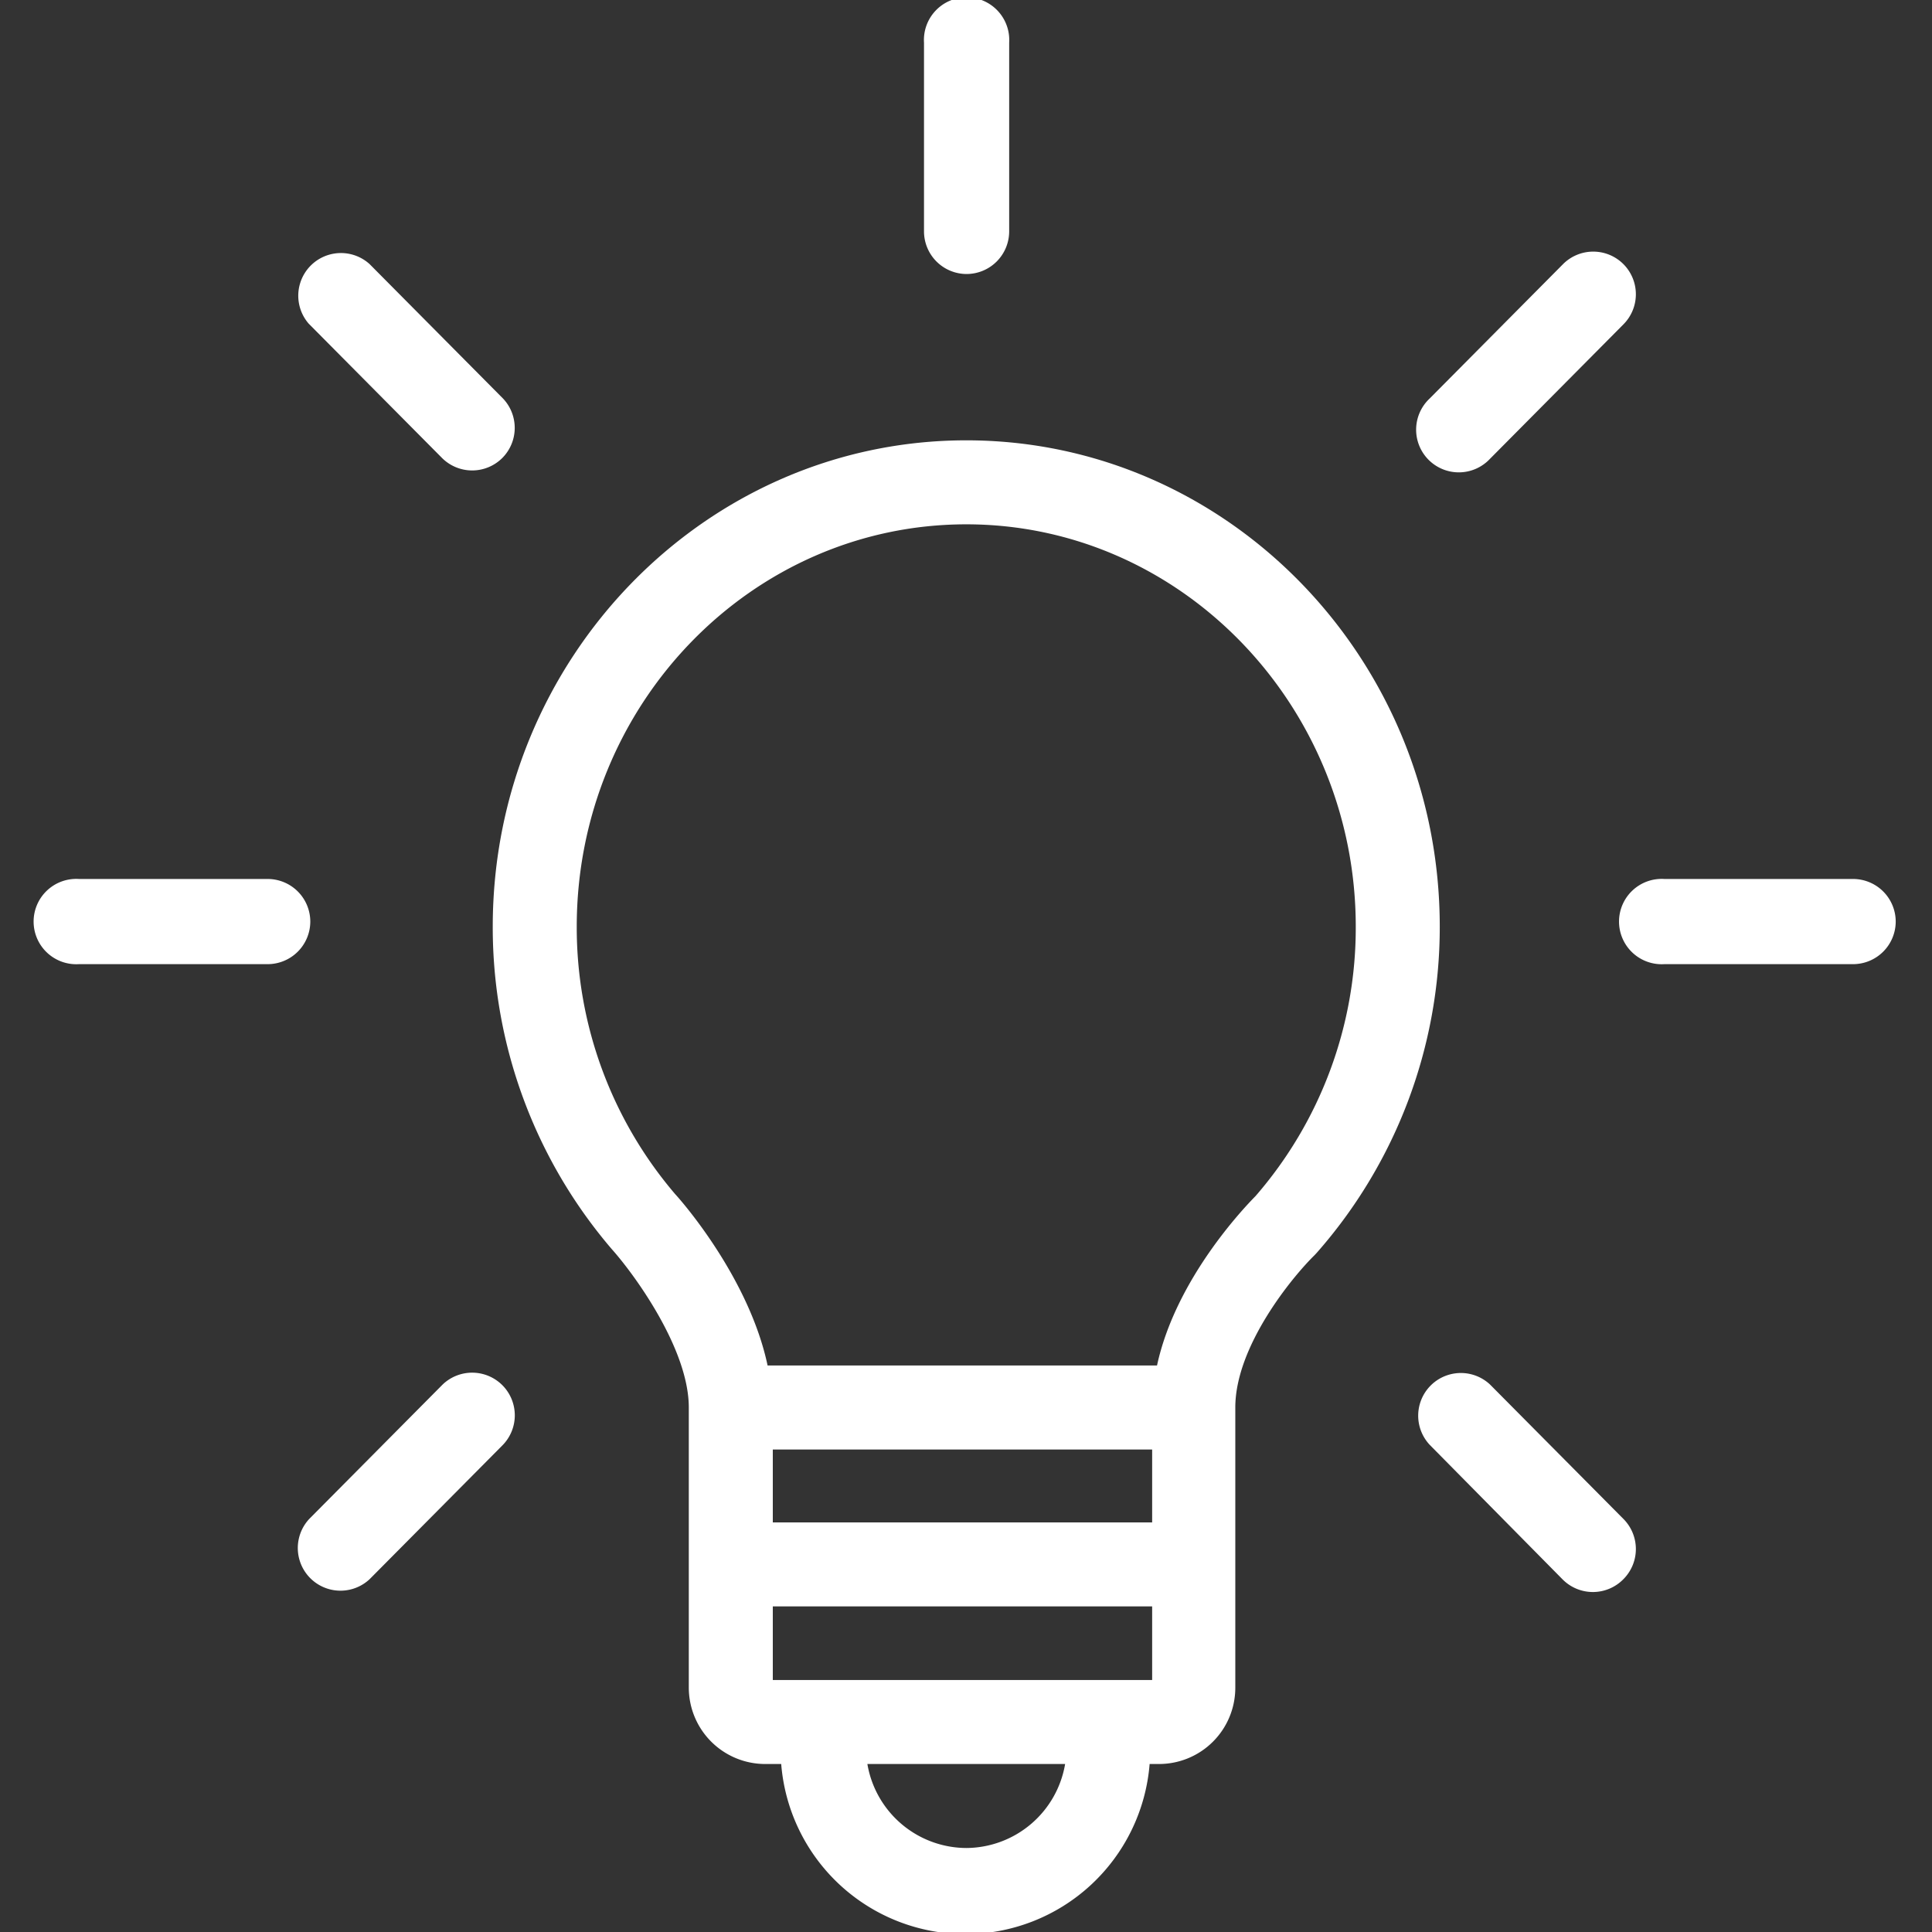
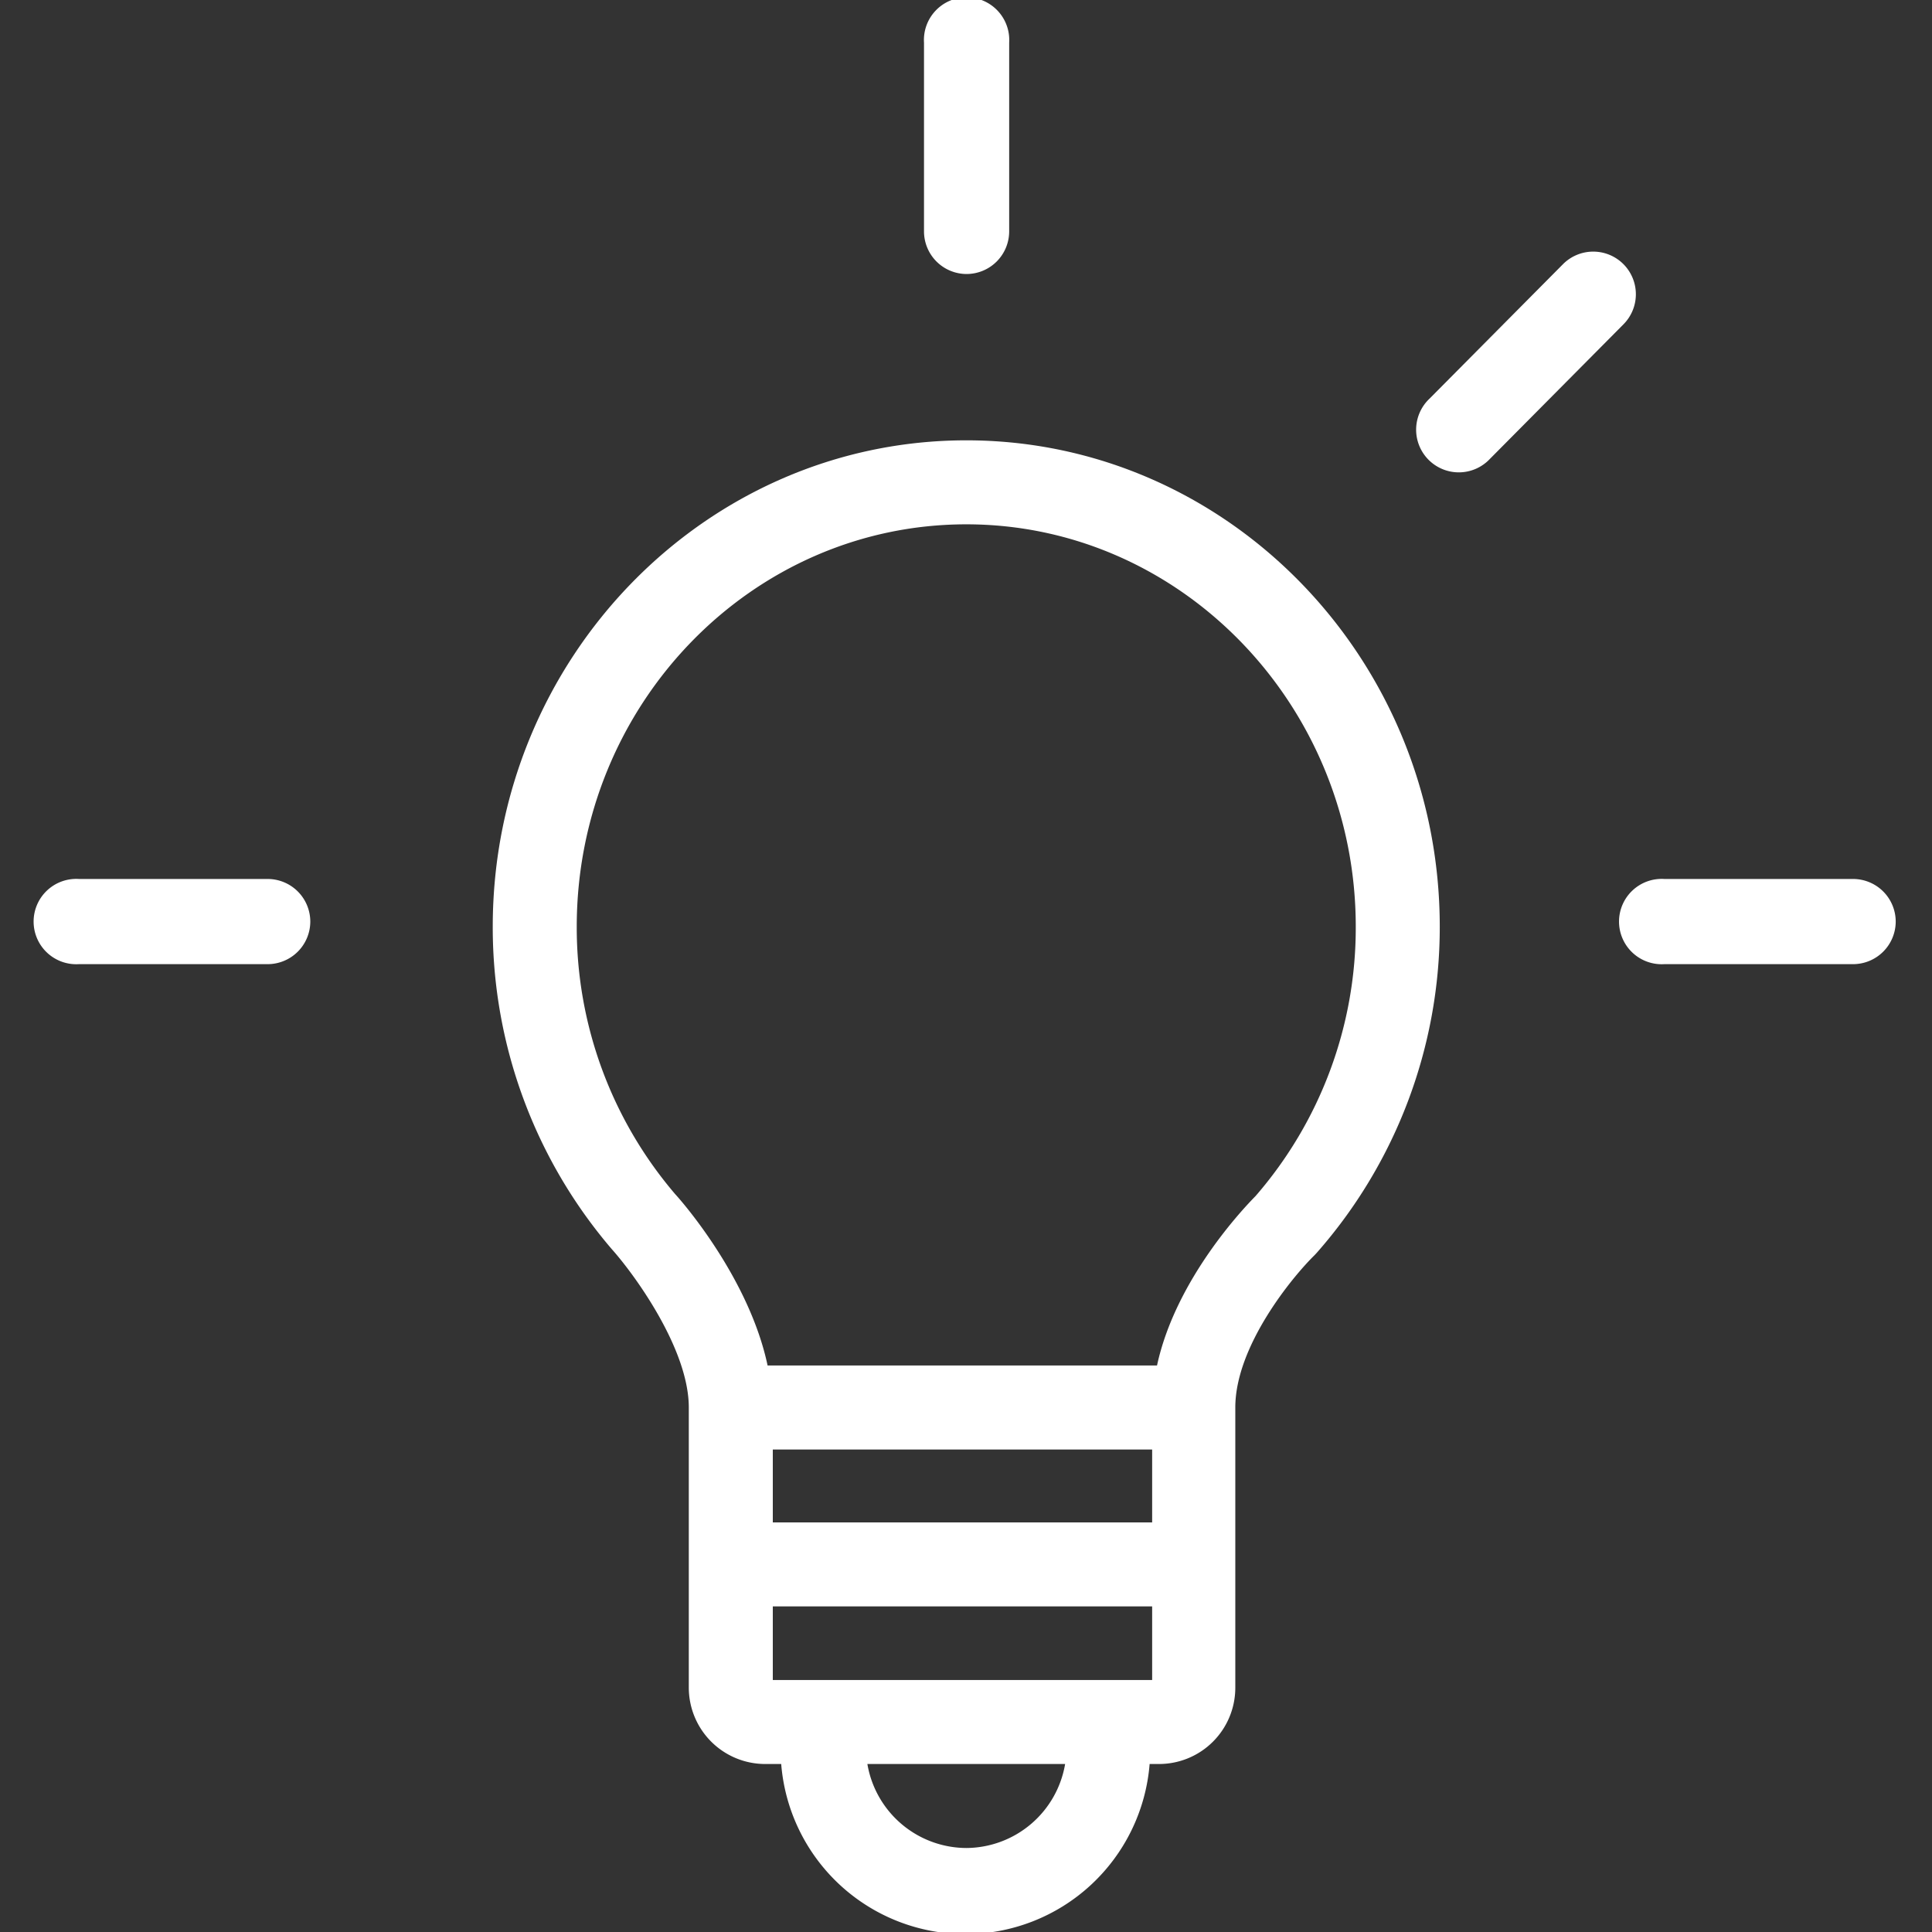
<svg xmlns="http://www.w3.org/2000/svg" viewBox="0 0 115 115" fill="#fff">
  <rect x="0" y="0" width="115" height="115" fill="#333333" stroke="none" />
  <path d="M57.52,26.21c-15.54,0-28.19,13-28.19,28.95a29.44,29.44,0,0,0,7.1,19.21C37.7,75.79,41,80.26,41,83.78v16.66A4.55,4.55,0,0,0,45.5,105h1a11,11,0,0,0,21.93,0h.57a4.54,4.54,0,0,0,4.53-4.53V83.78c0-3.66,3.41-7.79,4.72-9.07l.13-.14A29.33,29.33,0,0,0,85.7,55.16C85.7,39.2,73.06,26.21,57.52,26.21ZM68.58,90.62H46V86.28H68.58ZM57.52,110a6,6,0,0,1-5.89-5H63.4A6,6,0,0,1,57.52,110ZM46,100V95.62H68.58V100ZM74.73,71.2c-.65.66-4.75,4.93-5.86,10.08H45.69c-1.08-5.12-5-9.66-5.5-10.2a24.43,24.43,0,0,1-5.86-15.92c0-13.21,10.4-23.95,23.19-23.95S80.7,42,80.7,55.16A24.35,24.35,0,0,1,74.73,71.2Z" />
  <path d="M57.52,16.31A2.54,2.54,0,0,1,55,13.77V2.54a2.54,2.54,0,1,1,5.07,0V13.77A2.54,2.54,0,0,1,57.52,16.31Z" />
  <path d="M18.47,54.86a2.54,2.54,0,0,1-2.54,2.53H4.7a2.54,2.54,0,1,1,0-5.07H15.93A2.54,2.54,0,0,1,18.47,54.86Z" />
  <path d="M112.84,54.86a2.54,2.54,0,0,1-2.54,2.53H99.07a2.54,2.54,0,1,1,0-5.07H110.3A2.54,2.54,0,0,1,112.84,54.86Z" />
-   <path d="M29.9,27.26a2.54,2.54,0,0,1-3.59,0l-7.94-8A2.54,2.54,0,0,1,22,15.72l7.94,8A2.54,2.54,0,0,1,29.9,27.26Z" />
-   <path d="M96.63,94A2.54,2.54,0,0,1,93,94L85.1,86a2.54,2.54,0,0,1,3.59-3.59l7.94,8A2.54,2.54,0,0,1,96.63,94Z" />
-   <path d="M29.9,82.45a2.54,2.54,0,0,1,0,3.59L22,94a2.54,2.54,0,0,1-3.59-3.59l7.94-8A2.54,2.54,0,0,1,29.9,82.45Z" />
  <path d="M96.63,15.72a2.54,2.54,0,0,1,0,3.59l-7.94,8a2.54,2.54,0,1,1-3.59-3.59l7.94-8A2.54,2.54,0,0,1,96.63,15.72Z" />
</svg>